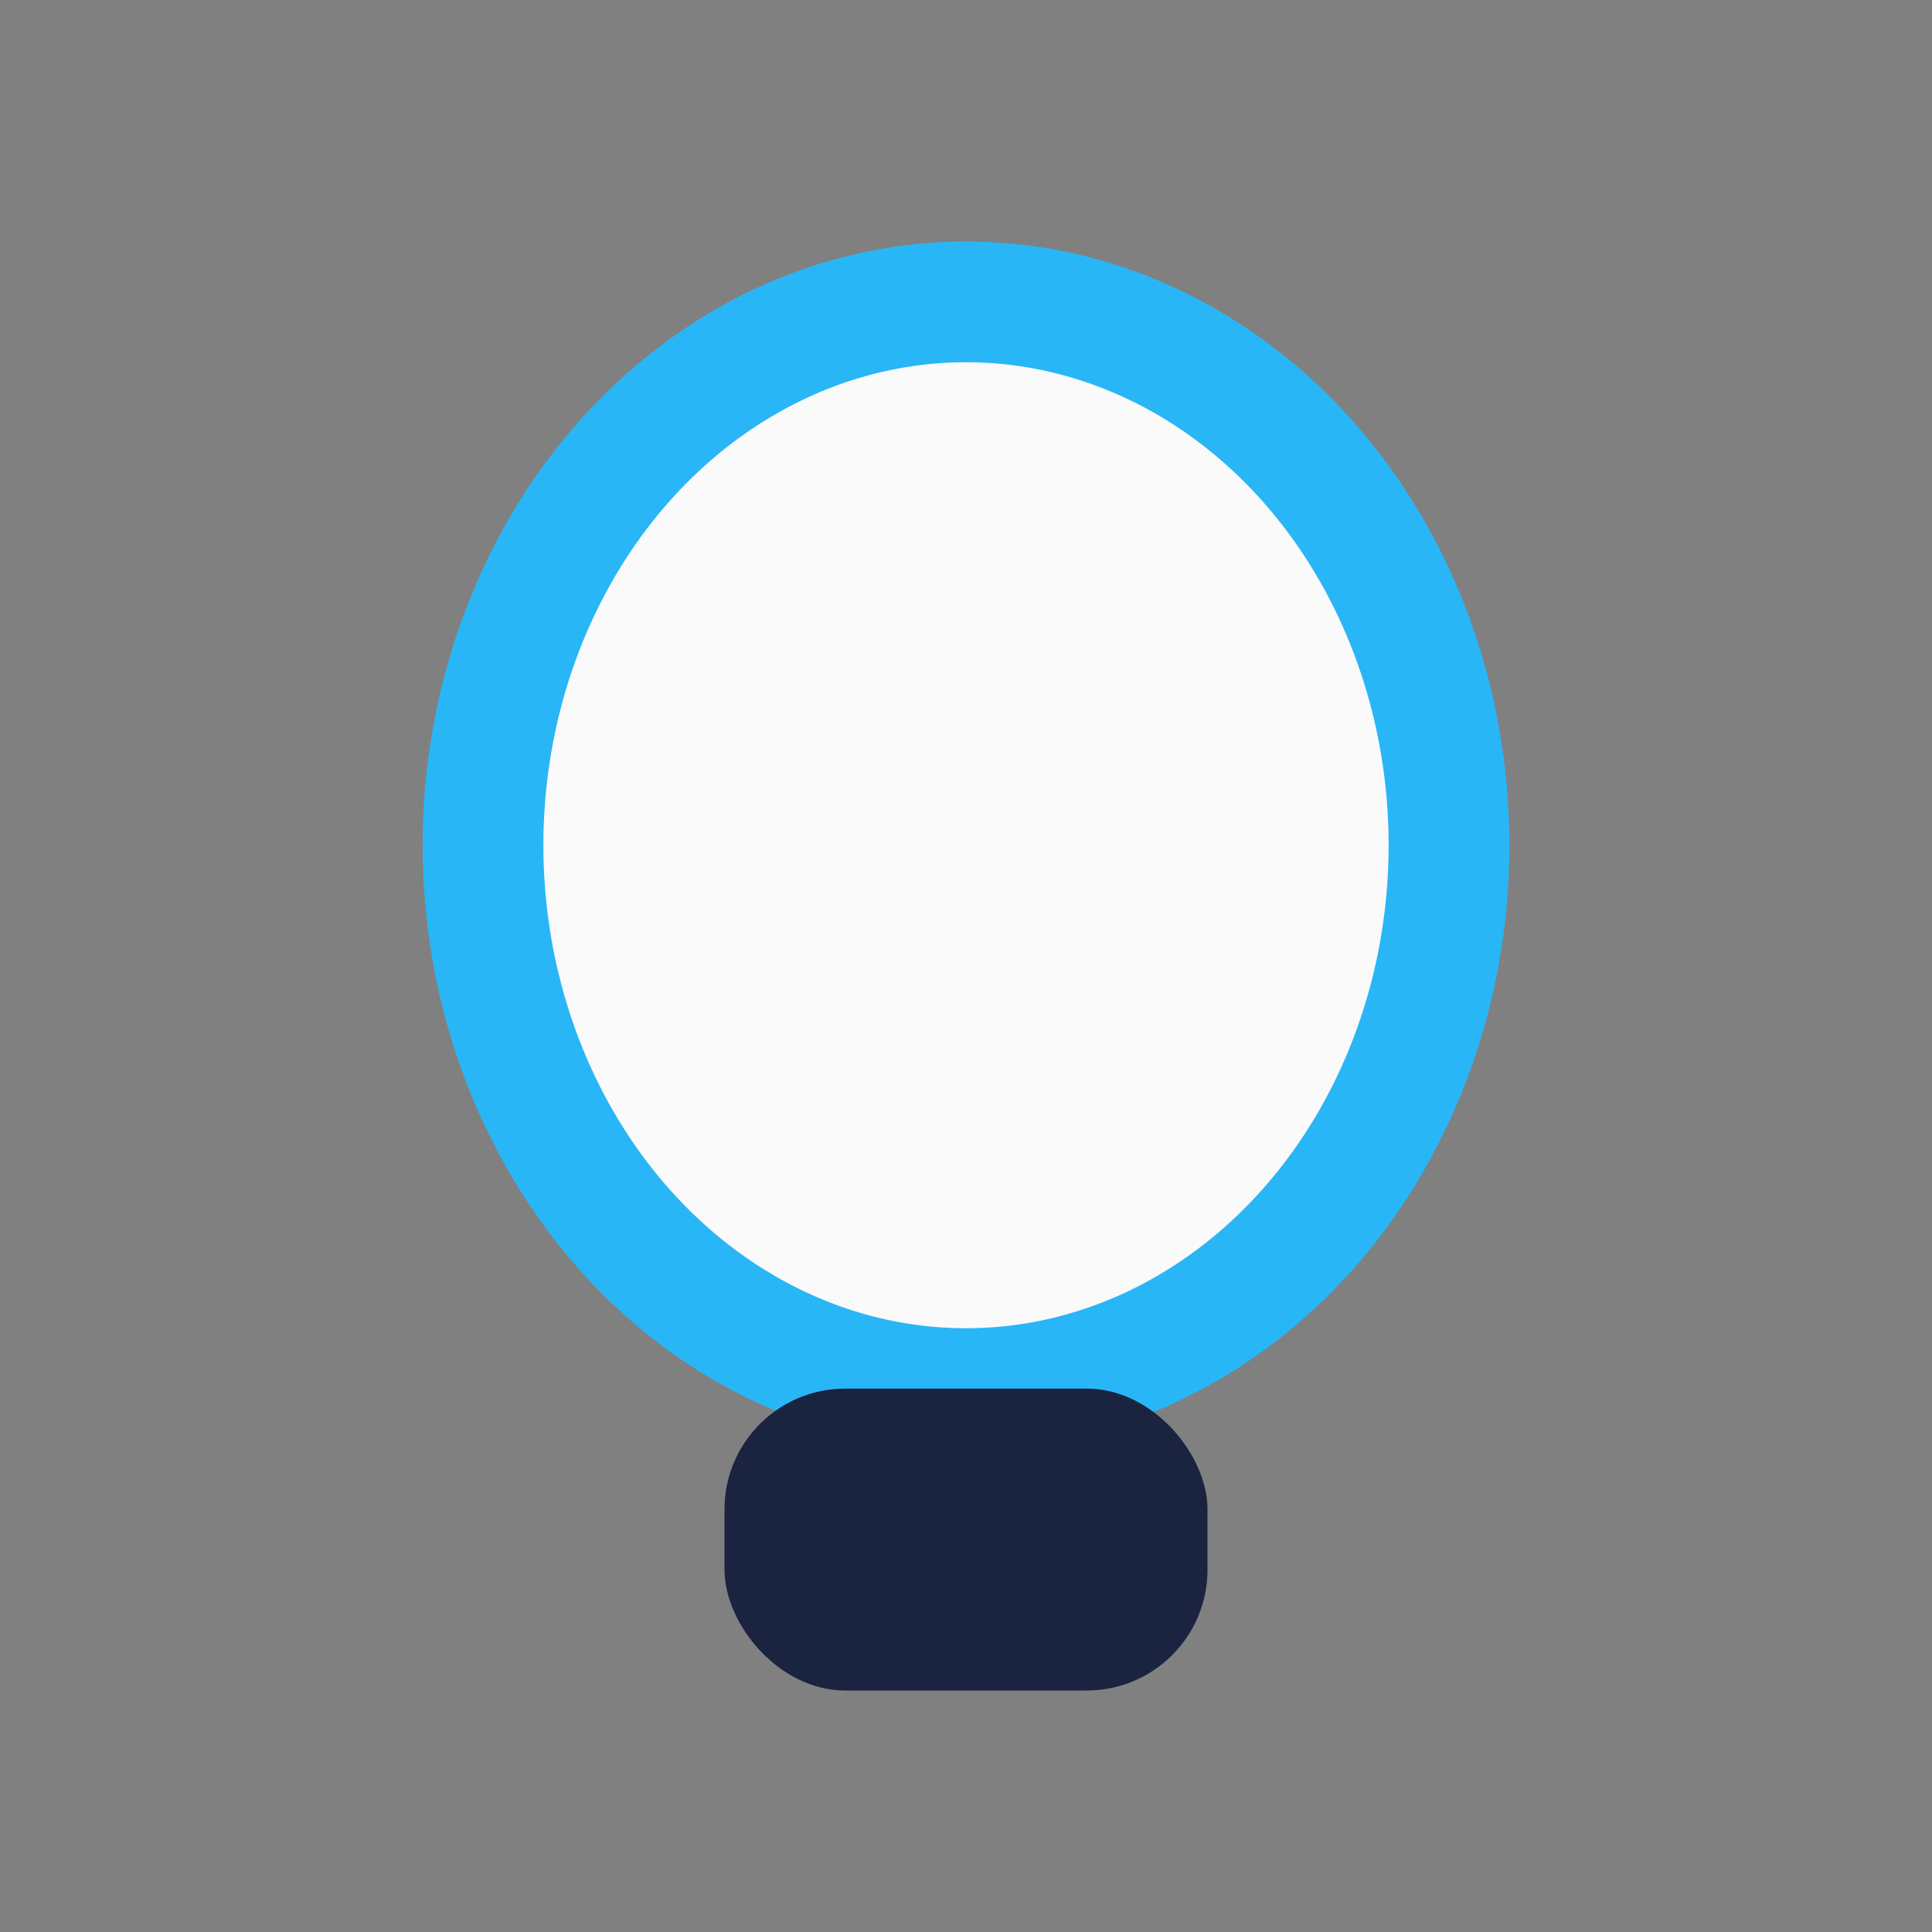
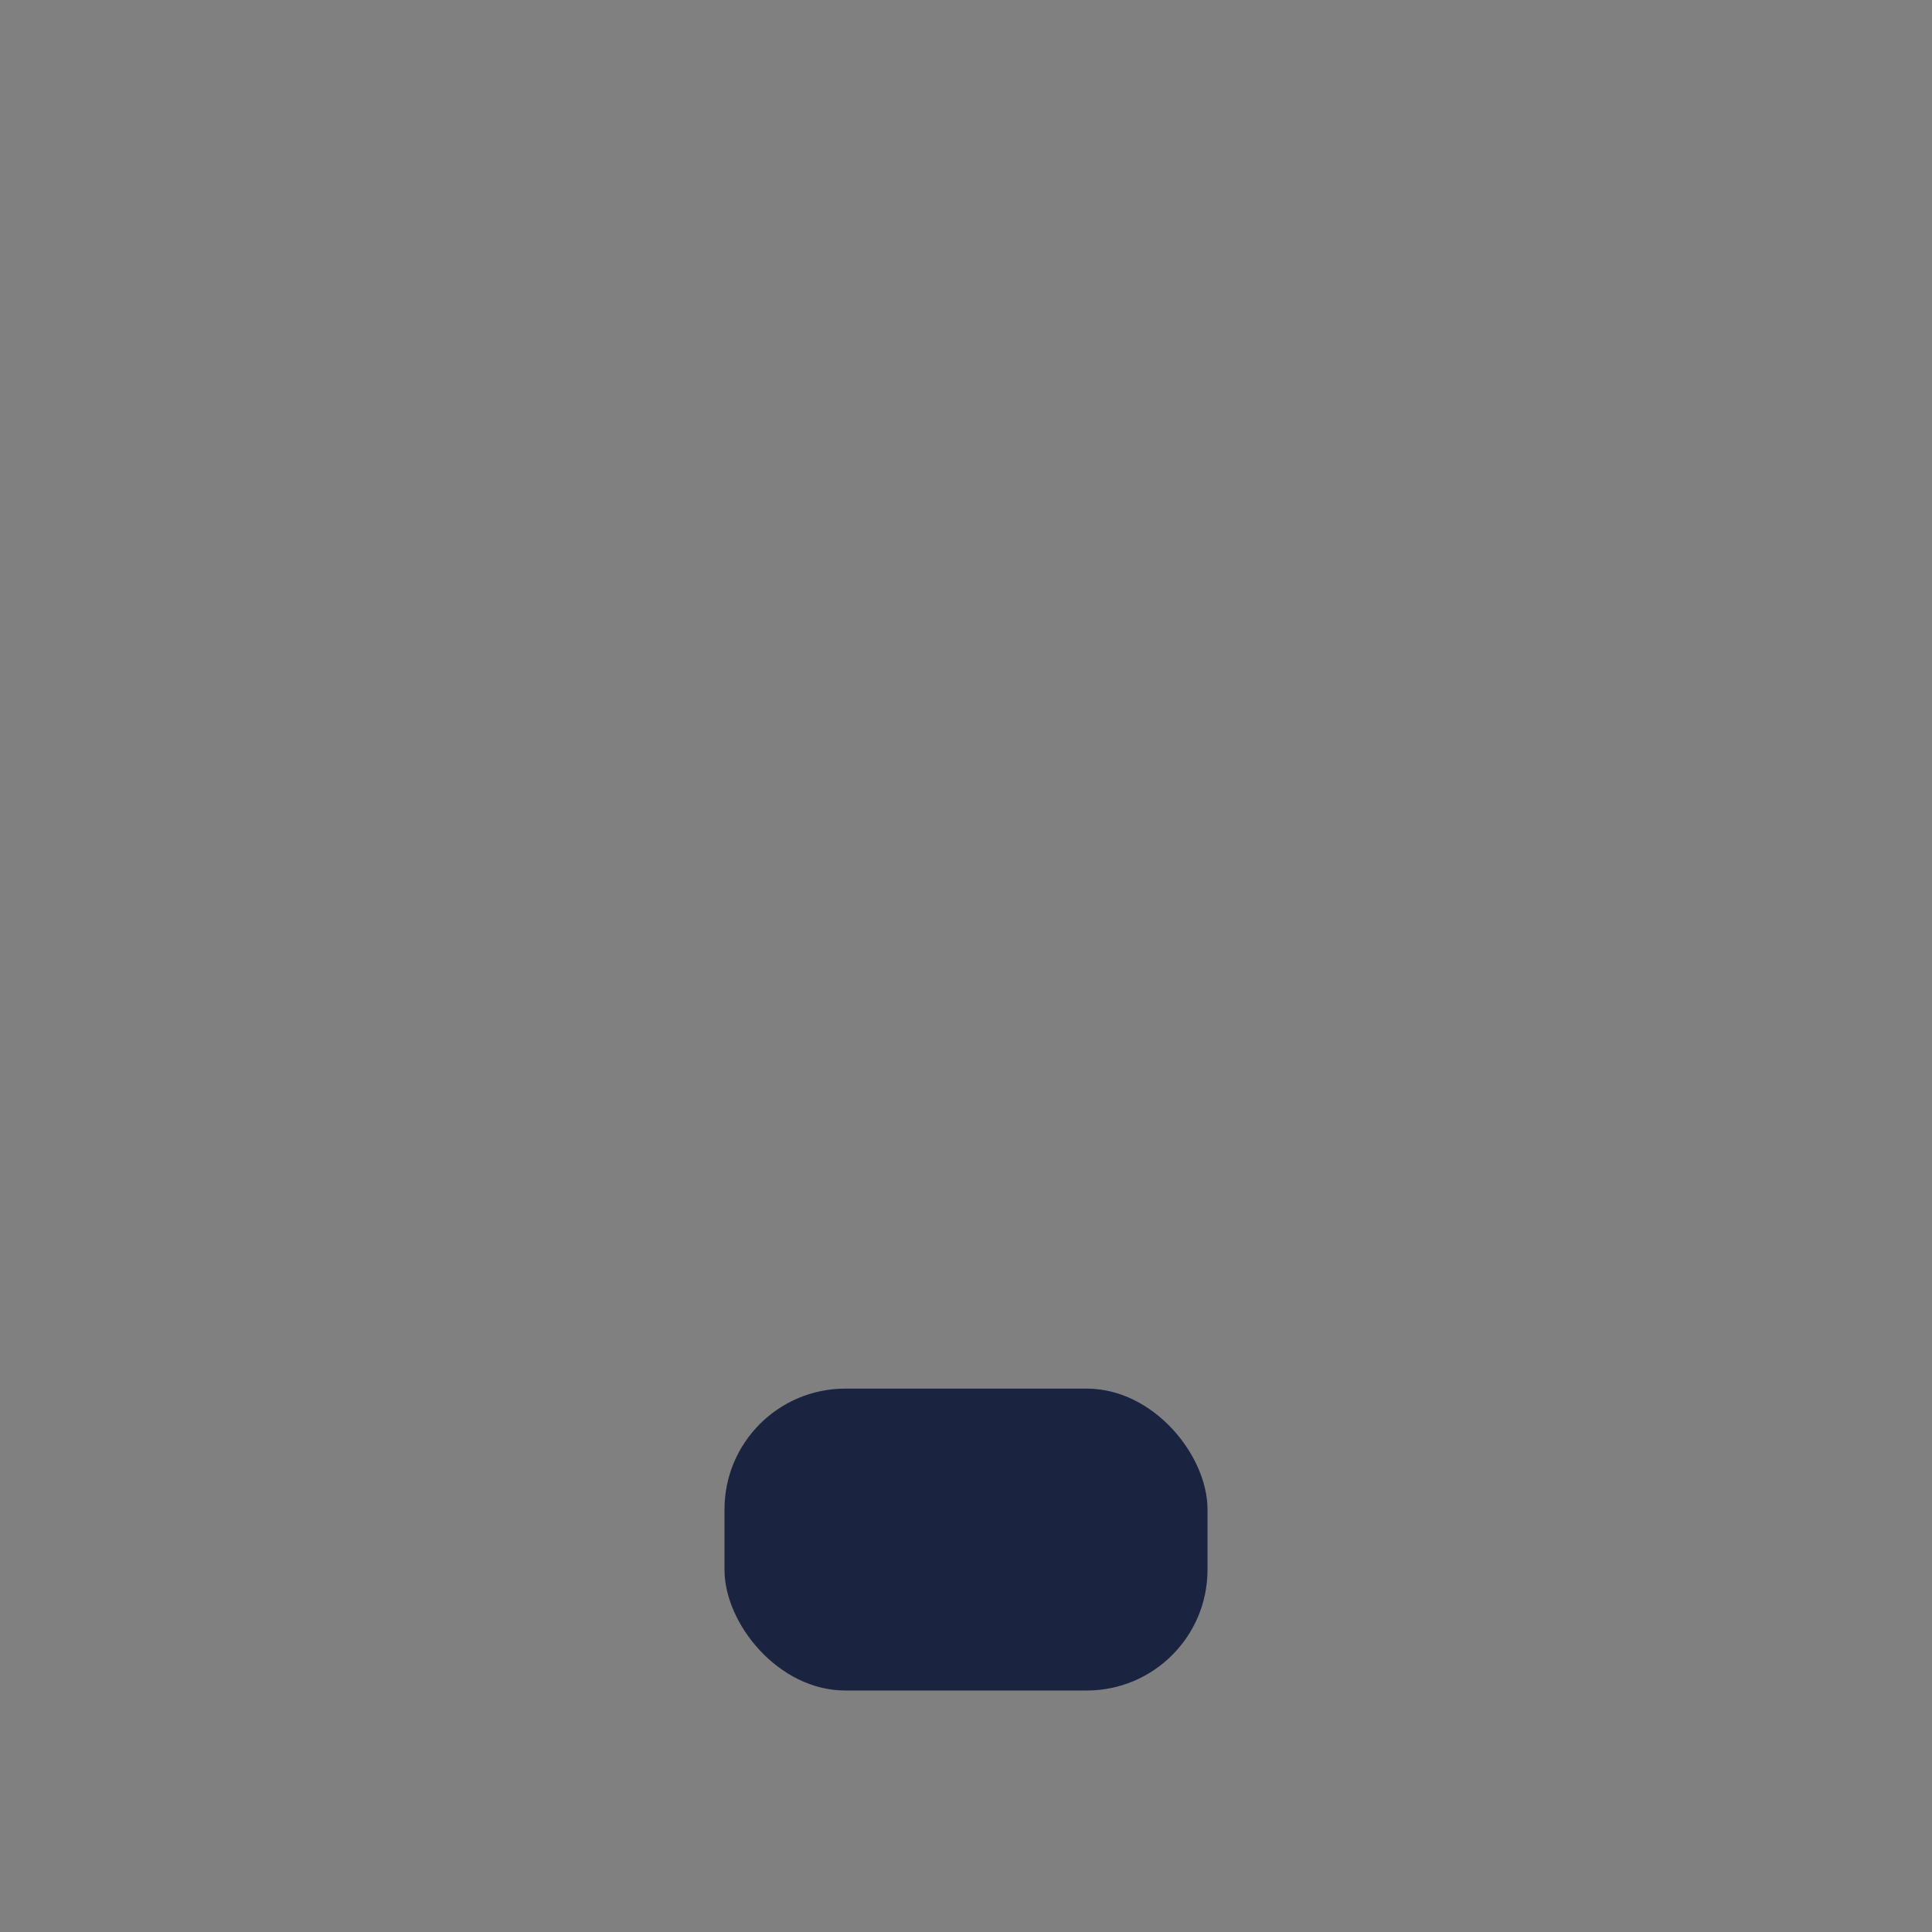
<svg xmlns="http://www.w3.org/2000/svg" width="32" height="32" viewBox="0 0 32 32">
  <rect x="0" y="0" width="32" height="32" fill="#808080" stroke="none" />
-   <ellipse cx="16" cy="14" rx="8" ry="9" fill="#FAFAFA" stroke="#29B6F6" stroke-width="2" />
  <rect x="12" y="23" width="8" height="5" rx="2" fill="#1A2340" />
</svg>